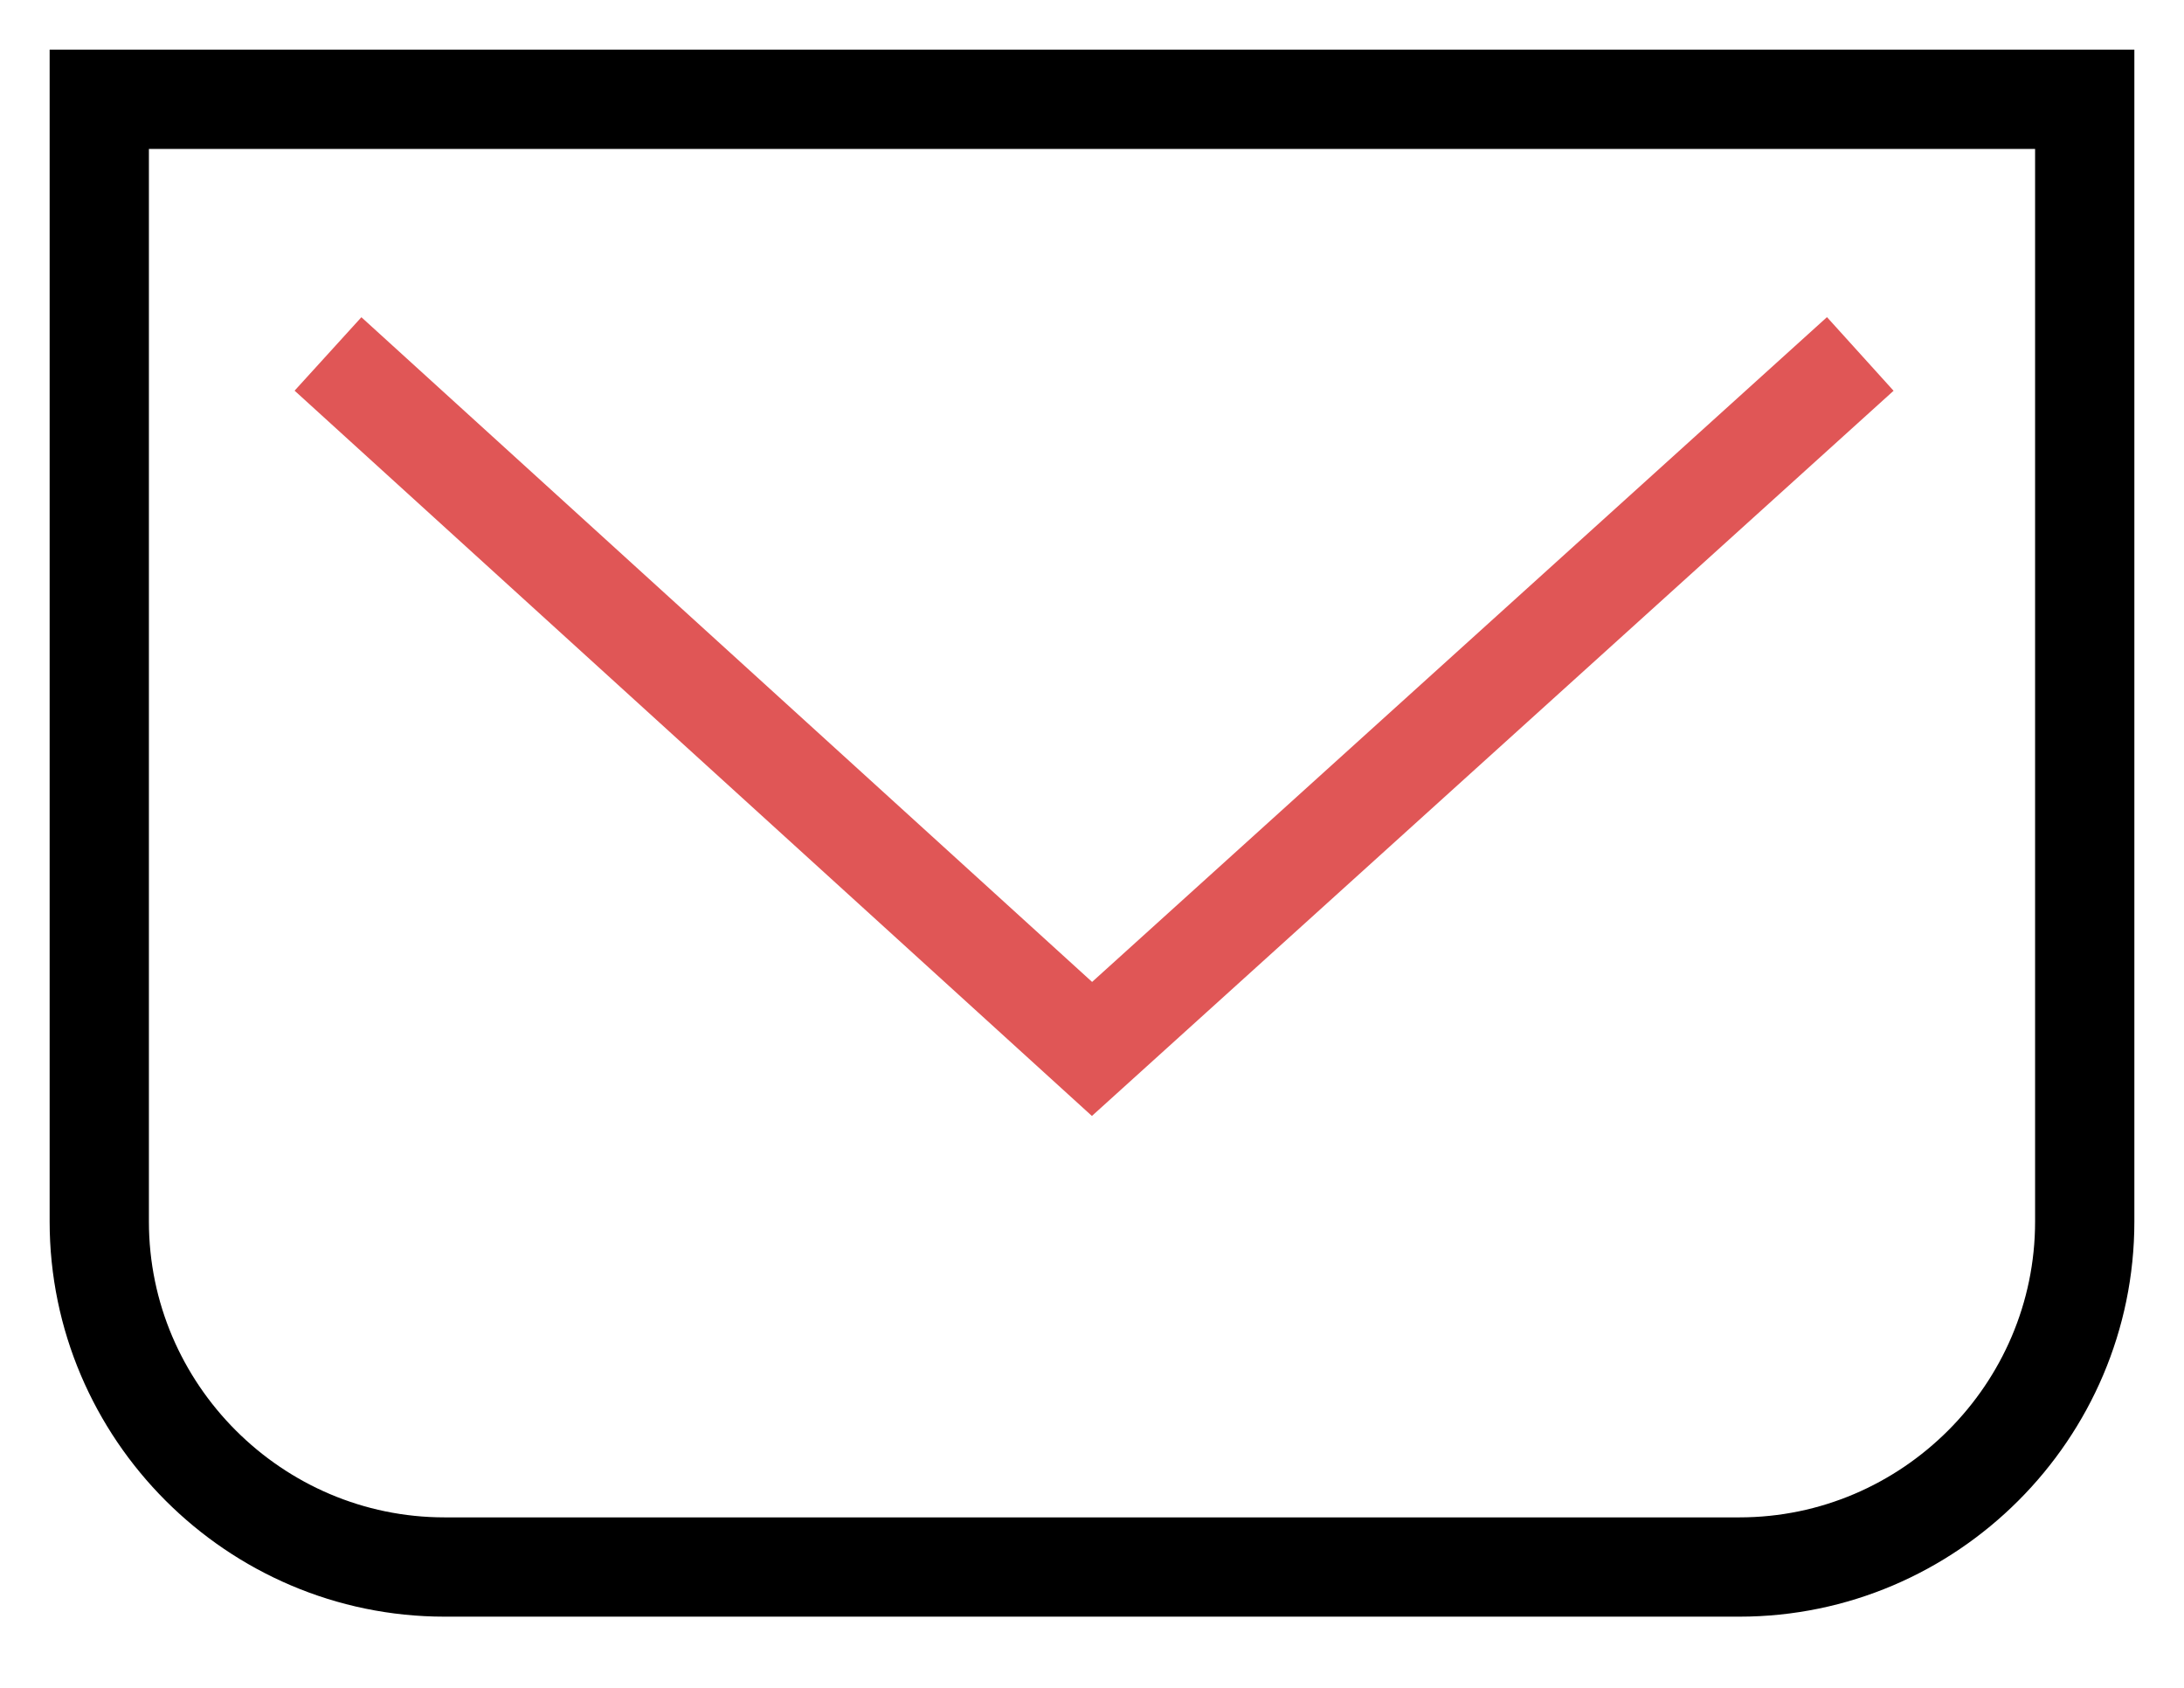
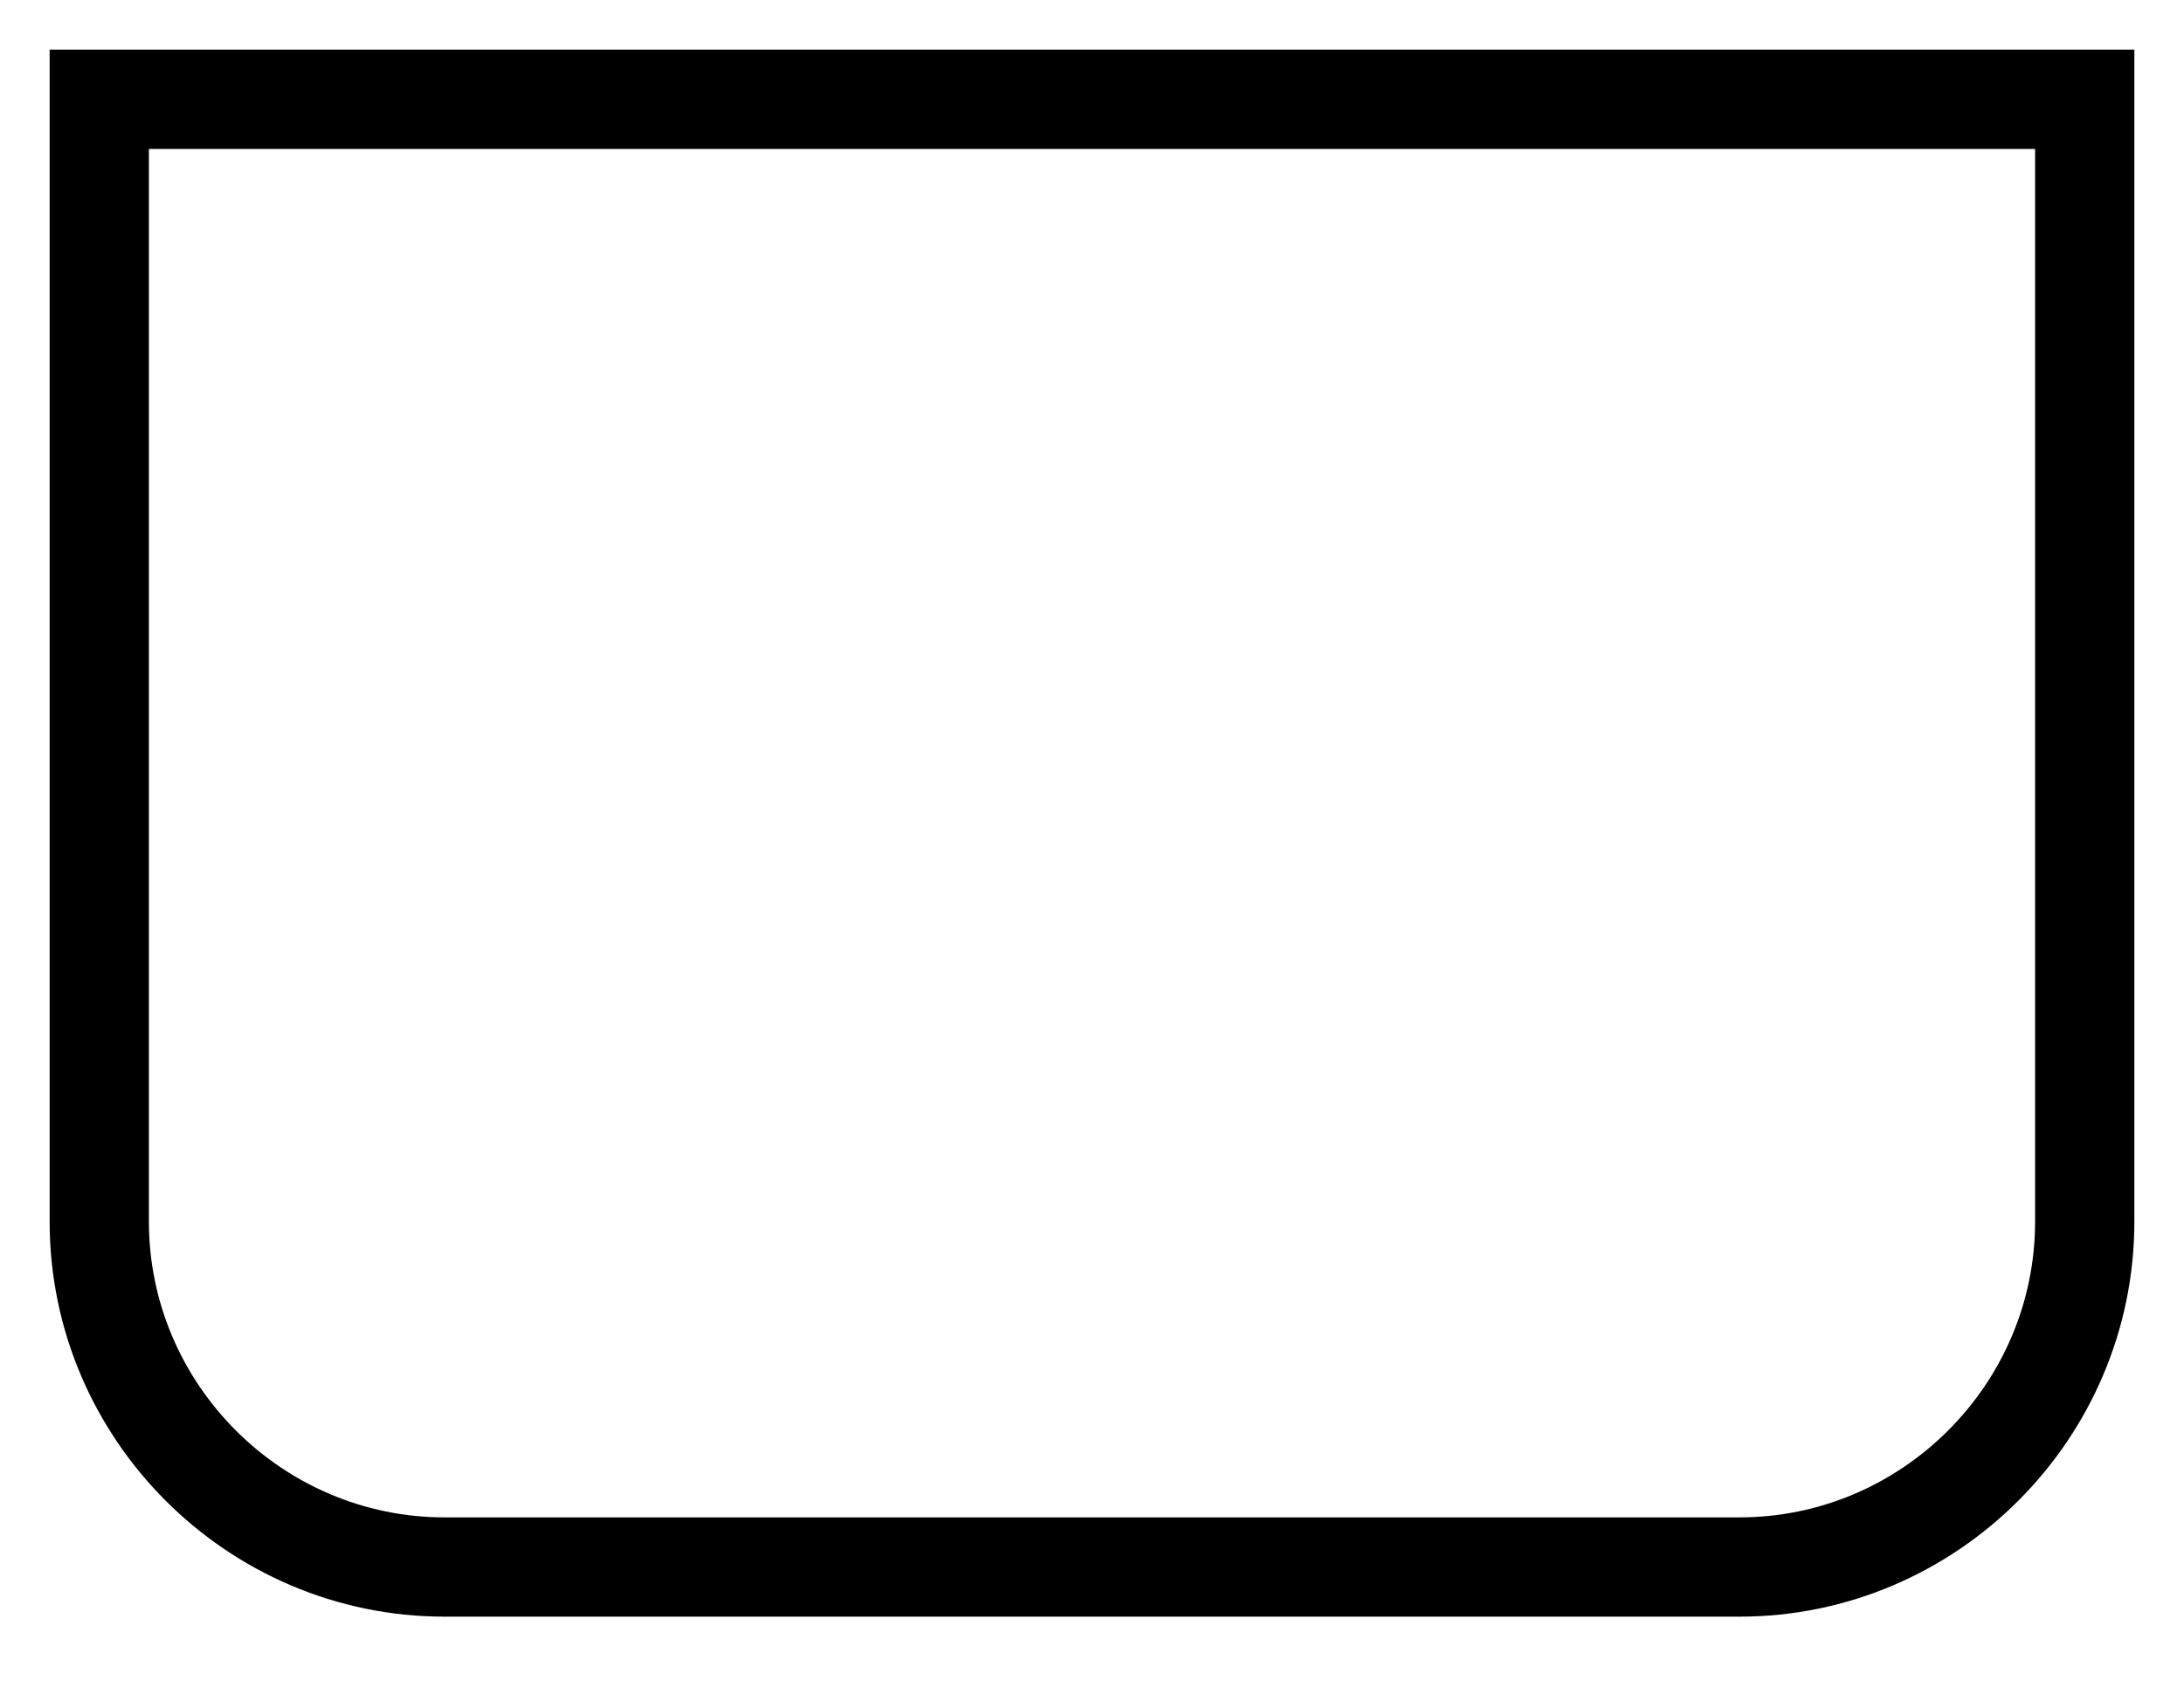
<svg xmlns="http://www.w3.org/2000/svg" width="22px" height="17px" viewBox="0 0 22 17" version="1.1">
  <title>BE5DFDCF-9D3D-432C-A4E1-69AF56BDCC40</title>
  <desc>Created with sketchtool.</desc>
  <g id="Page-1" stroke="none" stroke-width="1" fill="none" fill-rule="evenodd">
    <g id="Contact-Us" transform="translate(-134, -1634)">
      <g id="Group-16" transform="translate(135, 1630)">
        <g id="mail" transform="translate(0, 5)">
          <path d="M0,0 L20,0 L20,0 L20,11.304 C20,13.217 18.435,14.783 16.522,14.783 L3.478,14.783 C1.565,14.783 0,13.217 0,11.304 L0,0 L0,0 Z" id="Path" stroke="#000000" />
-           <polyline id="Path" stroke="#E05656" points="2.304 2.565 10 9.565 17.739 2.565" />
        </g>
      </g>
    </g>
  </g>
</svg>